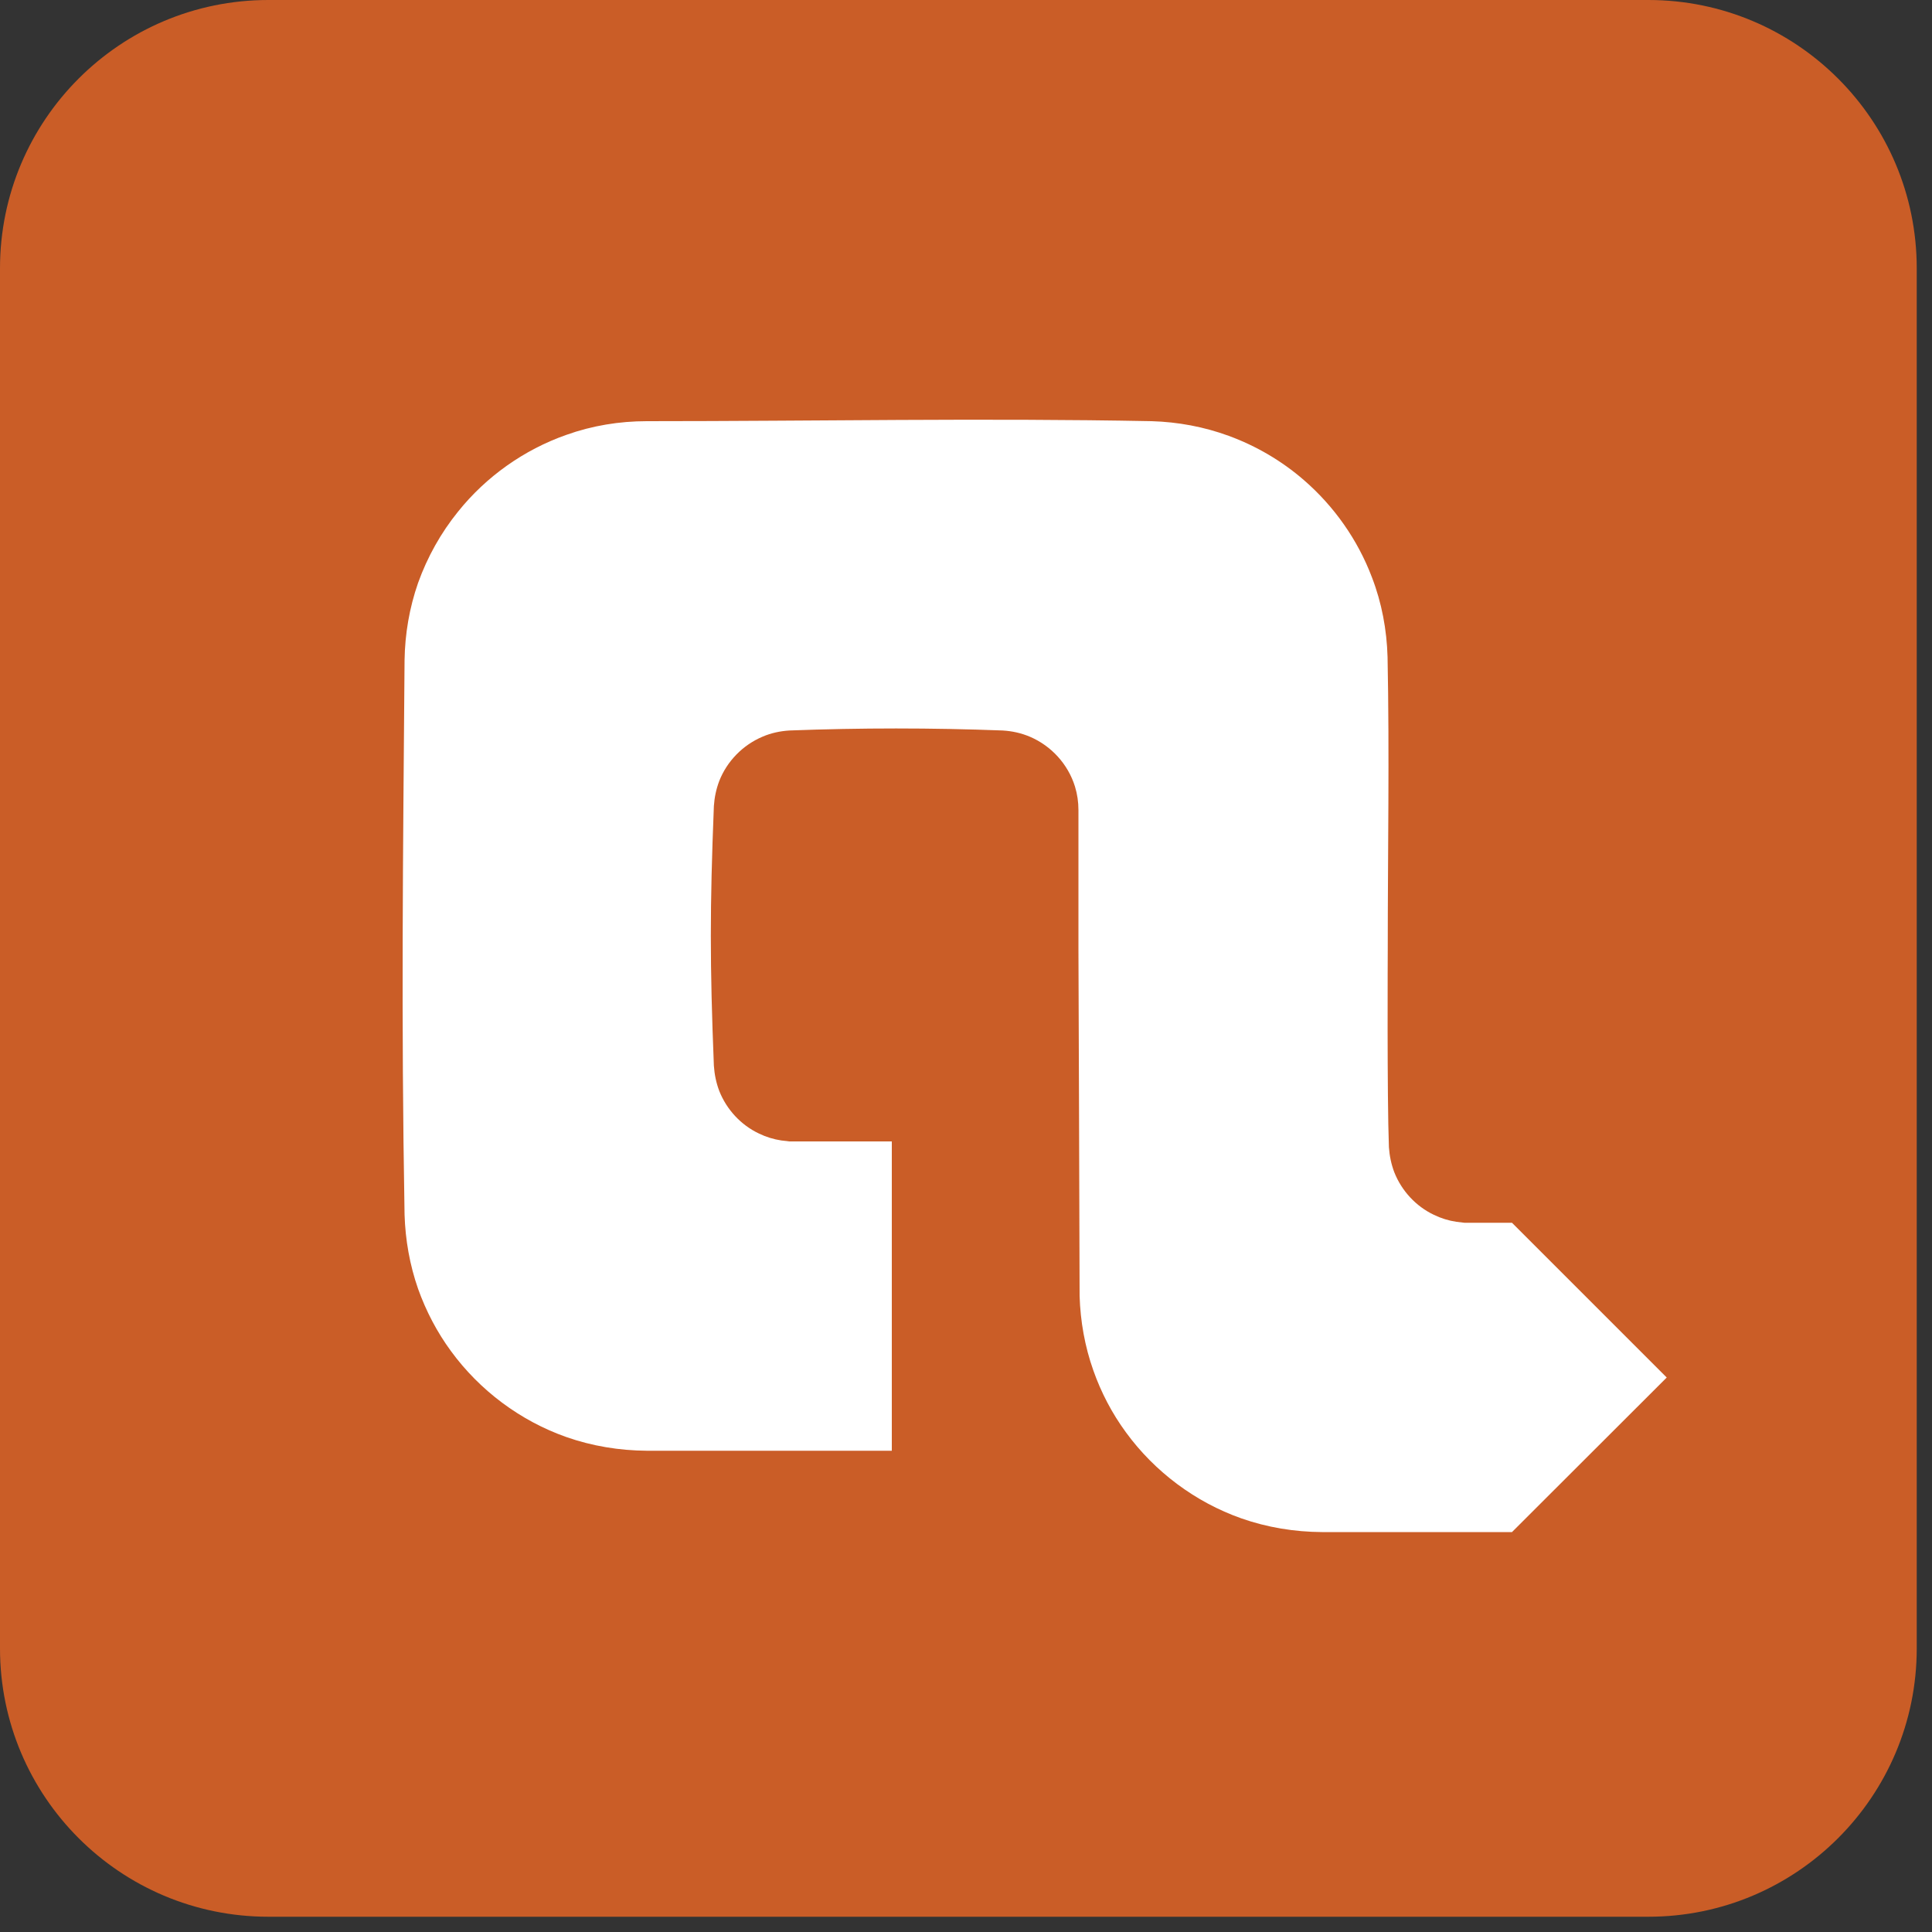
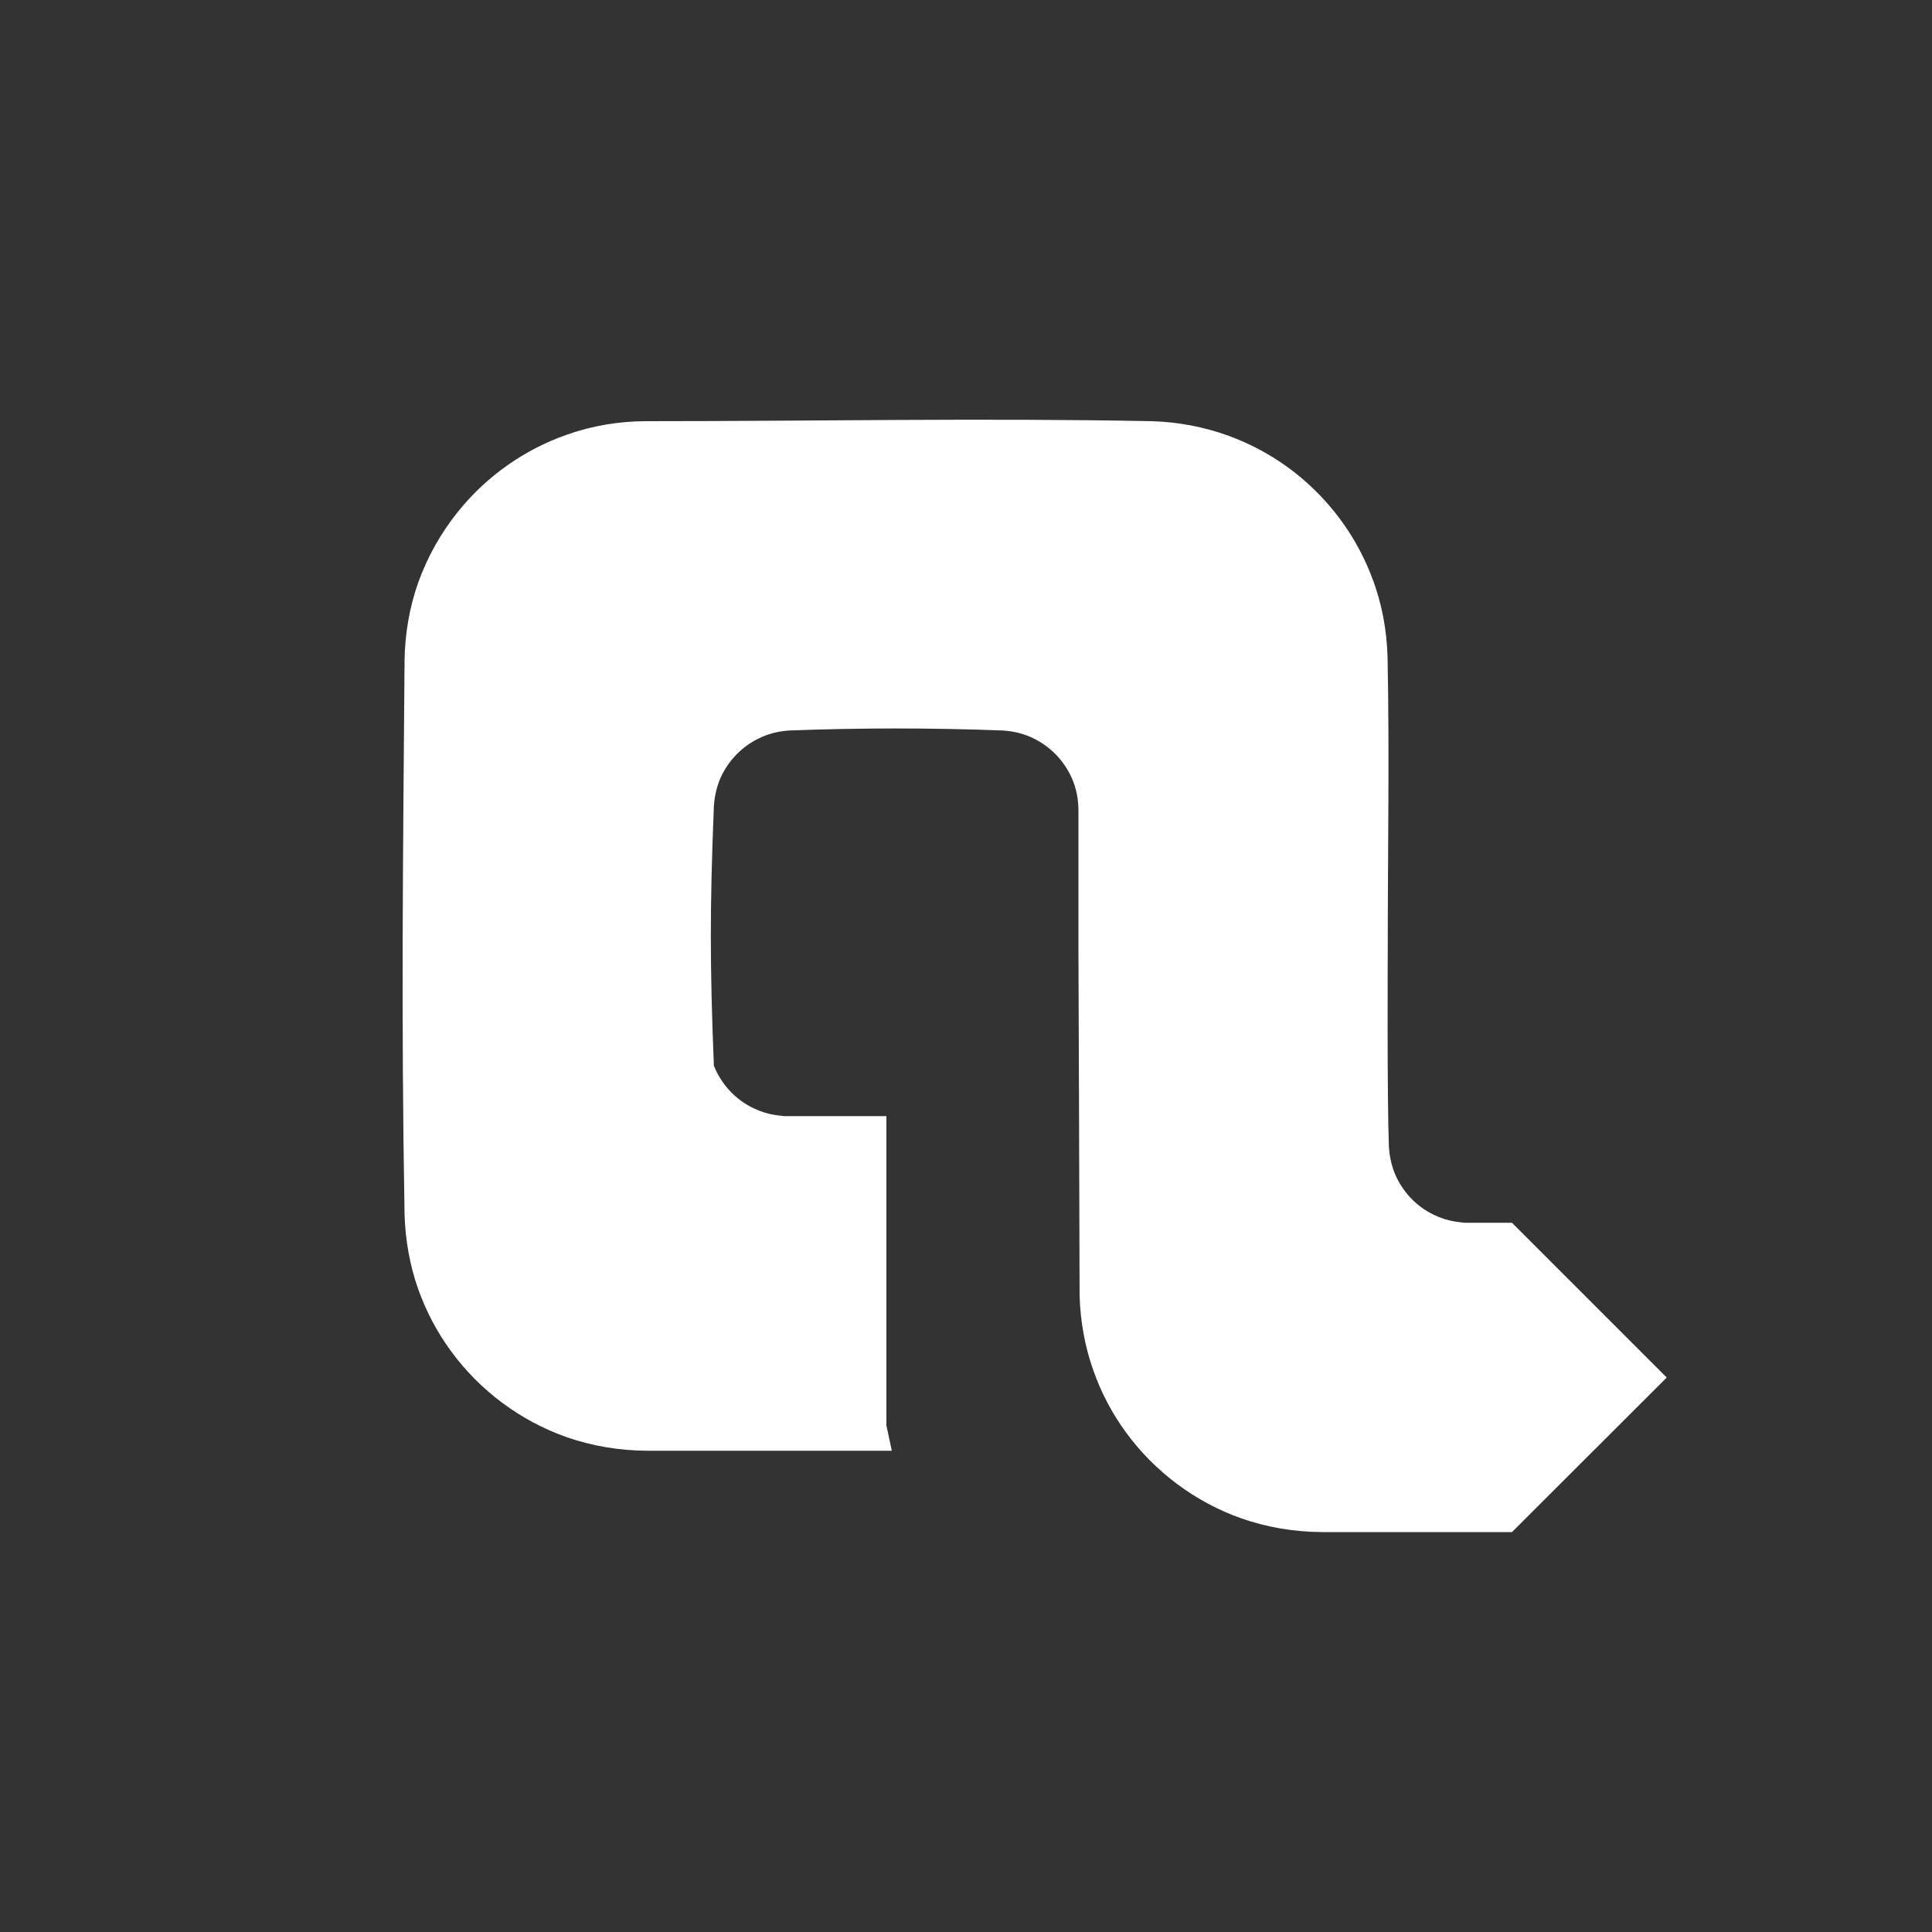
<svg xmlns="http://www.w3.org/2000/svg" width="105" height="105" viewBox="0 0 10 10" version="1.1" xml:space="preserve" style="fill-rule:evenodd;clip-rule:evenodd;stroke-linejoin:round;stroke-miterlimit:1.414;">
  <rect x="0" y="0" width="10" height="10" fill="#333333" stroke="none" />
-   <path d="M9.921,1.389c0,-0.767 -0.622,-1.389 -1.389,-1.389l-7.143,0c-0.767,0 -1.389,0.622 -1.389,1.389l0,7.143c0,0.767 0.622,1.389 1.389,1.389l7.143,0c0.767,0 1.389,-0.622 1.389,-1.389l0,-7.143Z" style="fill:#ca5d27;" />
-   <path d="M4.616,7.509l-1.268,0c-0.142,-0.001 -0.283,-0.024 -0.417,-0.071c-0.238,-0.084 -0.448,-0.241 -0.597,-0.445c-0.072,-0.098 -0.129,-0.207 -0.17,-0.322c-0.043,-0.123 -0.066,-0.253 -0.07,-0.384c-0.018,-1.036 -0.008,-1.833 0,-2.87c0.002,-0.136 0.025,-0.271 0.07,-0.4c0.048,-0.134 0.118,-0.259 0.207,-0.369c0.145,-0.181 0.341,-0.32 0.56,-0.397c0.134,-0.048 0.275,-0.071 0.417,-0.071c0.871,0 1.742,-0.017 2.613,0c0.136,0.004 0.271,0.029 0.399,0.076c0.142,0.052 0.275,0.13 0.389,0.229c0.157,0.136 0.279,0.31 0.352,0.503c0.051,0.132 0.077,0.272 0.081,0.413c0.01,0.504 0.001,1.009 0.001,1.513c0,0 -0.004,0.766 0.006,1.024c0.003,0.044 0.012,0.088 0.028,0.13c0.038,0.096 0.112,0.176 0.205,0.22c0.037,0.018 0.076,0.03 0.116,0.036c0.014,0.002 0.042,0.005 0.042,0.005c0,0 0.168,0 0.246,0l0.801,0.801l-0.801,0.8l-0.984,0c-0.142,-0.001 -0.283,-0.024 -0.417,-0.071c-0.238,-0.084 -0.448,-0.241 -0.597,-0.445c-0.072,-0.098 -0.129,-0.207 -0.169,-0.321c-0.044,-0.124 -0.067,-0.254 -0.071,-0.385c0,-0.213 -0.006,-1.794 -0.006,-1.794l0,-0.721c0,-0.042 -0.006,-0.083 -0.018,-0.122c-0.036,-0.116 -0.123,-0.211 -0.234,-0.258c-0.045,-0.019 -0.091,-0.029 -0.14,-0.032c-0.367,-0.014 -0.736,-0.014 -1.104,0c-0.048,0.003 -0.095,0.013 -0.139,0.032c-0.102,0.043 -0.184,0.127 -0.224,0.229c-0.016,0.042 -0.025,0.085 -0.028,0.13c-0.021,0.528 -0.021,0.817 0,1.344c0.003,0.045 0.012,0.089 0.028,0.131c0.038,0.096 0.112,0.176 0.205,0.22c0.037,0.018 0.076,0.03 0.116,0.036c0.014,0.002 0.042,0.005 0.042,0.005c0,0 0.075,0 0.164,0l0,0c0.087,0 0.22,0 0.366,0l0,1.601Z" style="fill:#fff;" />
+   <path d="M4.616,7.509l-1.268,0c-0.142,-0.001 -0.283,-0.024 -0.417,-0.071c-0.238,-0.084 -0.448,-0.241 -0.597,-0.445c-0.072,-0.098 -0.129,-0.207 -0.17,-0.322c-0.043,-0.123 -0.066,-0.253 -0.07,-0.384c-0.018,-1.036 -0.008,-1.833 0,-2.87c0.002,-0.136 0.025,-0.271 0.07,-0.4c0.048,-0.134 0.118,-0.259 0.207,-0.369c0.145,-0.181 0.341,-0.32 0.56,-0.397c0.134,-0.048 0.275,-0.071 0.417,-0.071c0.871,0 1.742,-0.017 2.613,0c0.136,0.004 0.271,0.029 0.399,0.076c0.142,0.052 0.275,0.13 0.389,0.229c0.157,0.136 0.279,0.31 0.352,0.503c0.051,0.132 0.077,0.272 0.081,0.413c0.01,0.504 0.001,1.009 0.001,1.513c0,0 -0.004,0.766 0.006,1.024c0.003,0.044 0.012,0.088 0.028,0.13c0.038,0.096 0.112,0.176 0.205,0.22c0.037,0.018 0.076,0.03 0.116,0.036c0.014,0.002 0.042,0.005 0.042,0.005c0,0 0.168,0 0.246,0l0.801,0.801l-0.801,0.8l-0.984,0c-0.142,-0.001 -0.283,-0.024 -0.417,-0.071c-0.238,-0.084 -0.448,-0.241 -0.597,-0.445c-0.072,-0.098 -0.129,-0.207 -0.169,-0.321c-0.044,-0.124 -0.067,-0.254 -0.071,-0.385c0,-0.213 -0.006,-1.794 -0.006,-1.794l0,-0.721c0,-0.042 -0.006,-0.083 -0.018,-0.122c-0.036,-0.116 -0.123,-0.211 -0.234,-0.258c-0.045,-0.019 -0.091,-0.029 -0.14,-0.032c-0.367,-0.014 -0.736,-0.014 -1.104,0c-0.048,0.003 -0.095,0.013 -0.139,0.032c-0.102,0.043 -0.184,0.127 -0.224,0.229c-0.016,0.042 -0.025,0.085 -0.028,0.13c-0.021,0.528 -0.021,0.817 0,1.344c0.038,0.096 0.112,0.176 0.205,0.22c0.037,0.018 0.076,0.03 0.116,0.036c0.014,0.002 0.042,0.005 0.042,0.005c0,0 0.075,0 0.164,0l0,0c0.087,0 0.22,0 0.366,0l0,1.601Z" style="fill:#fff;" />
</svg>